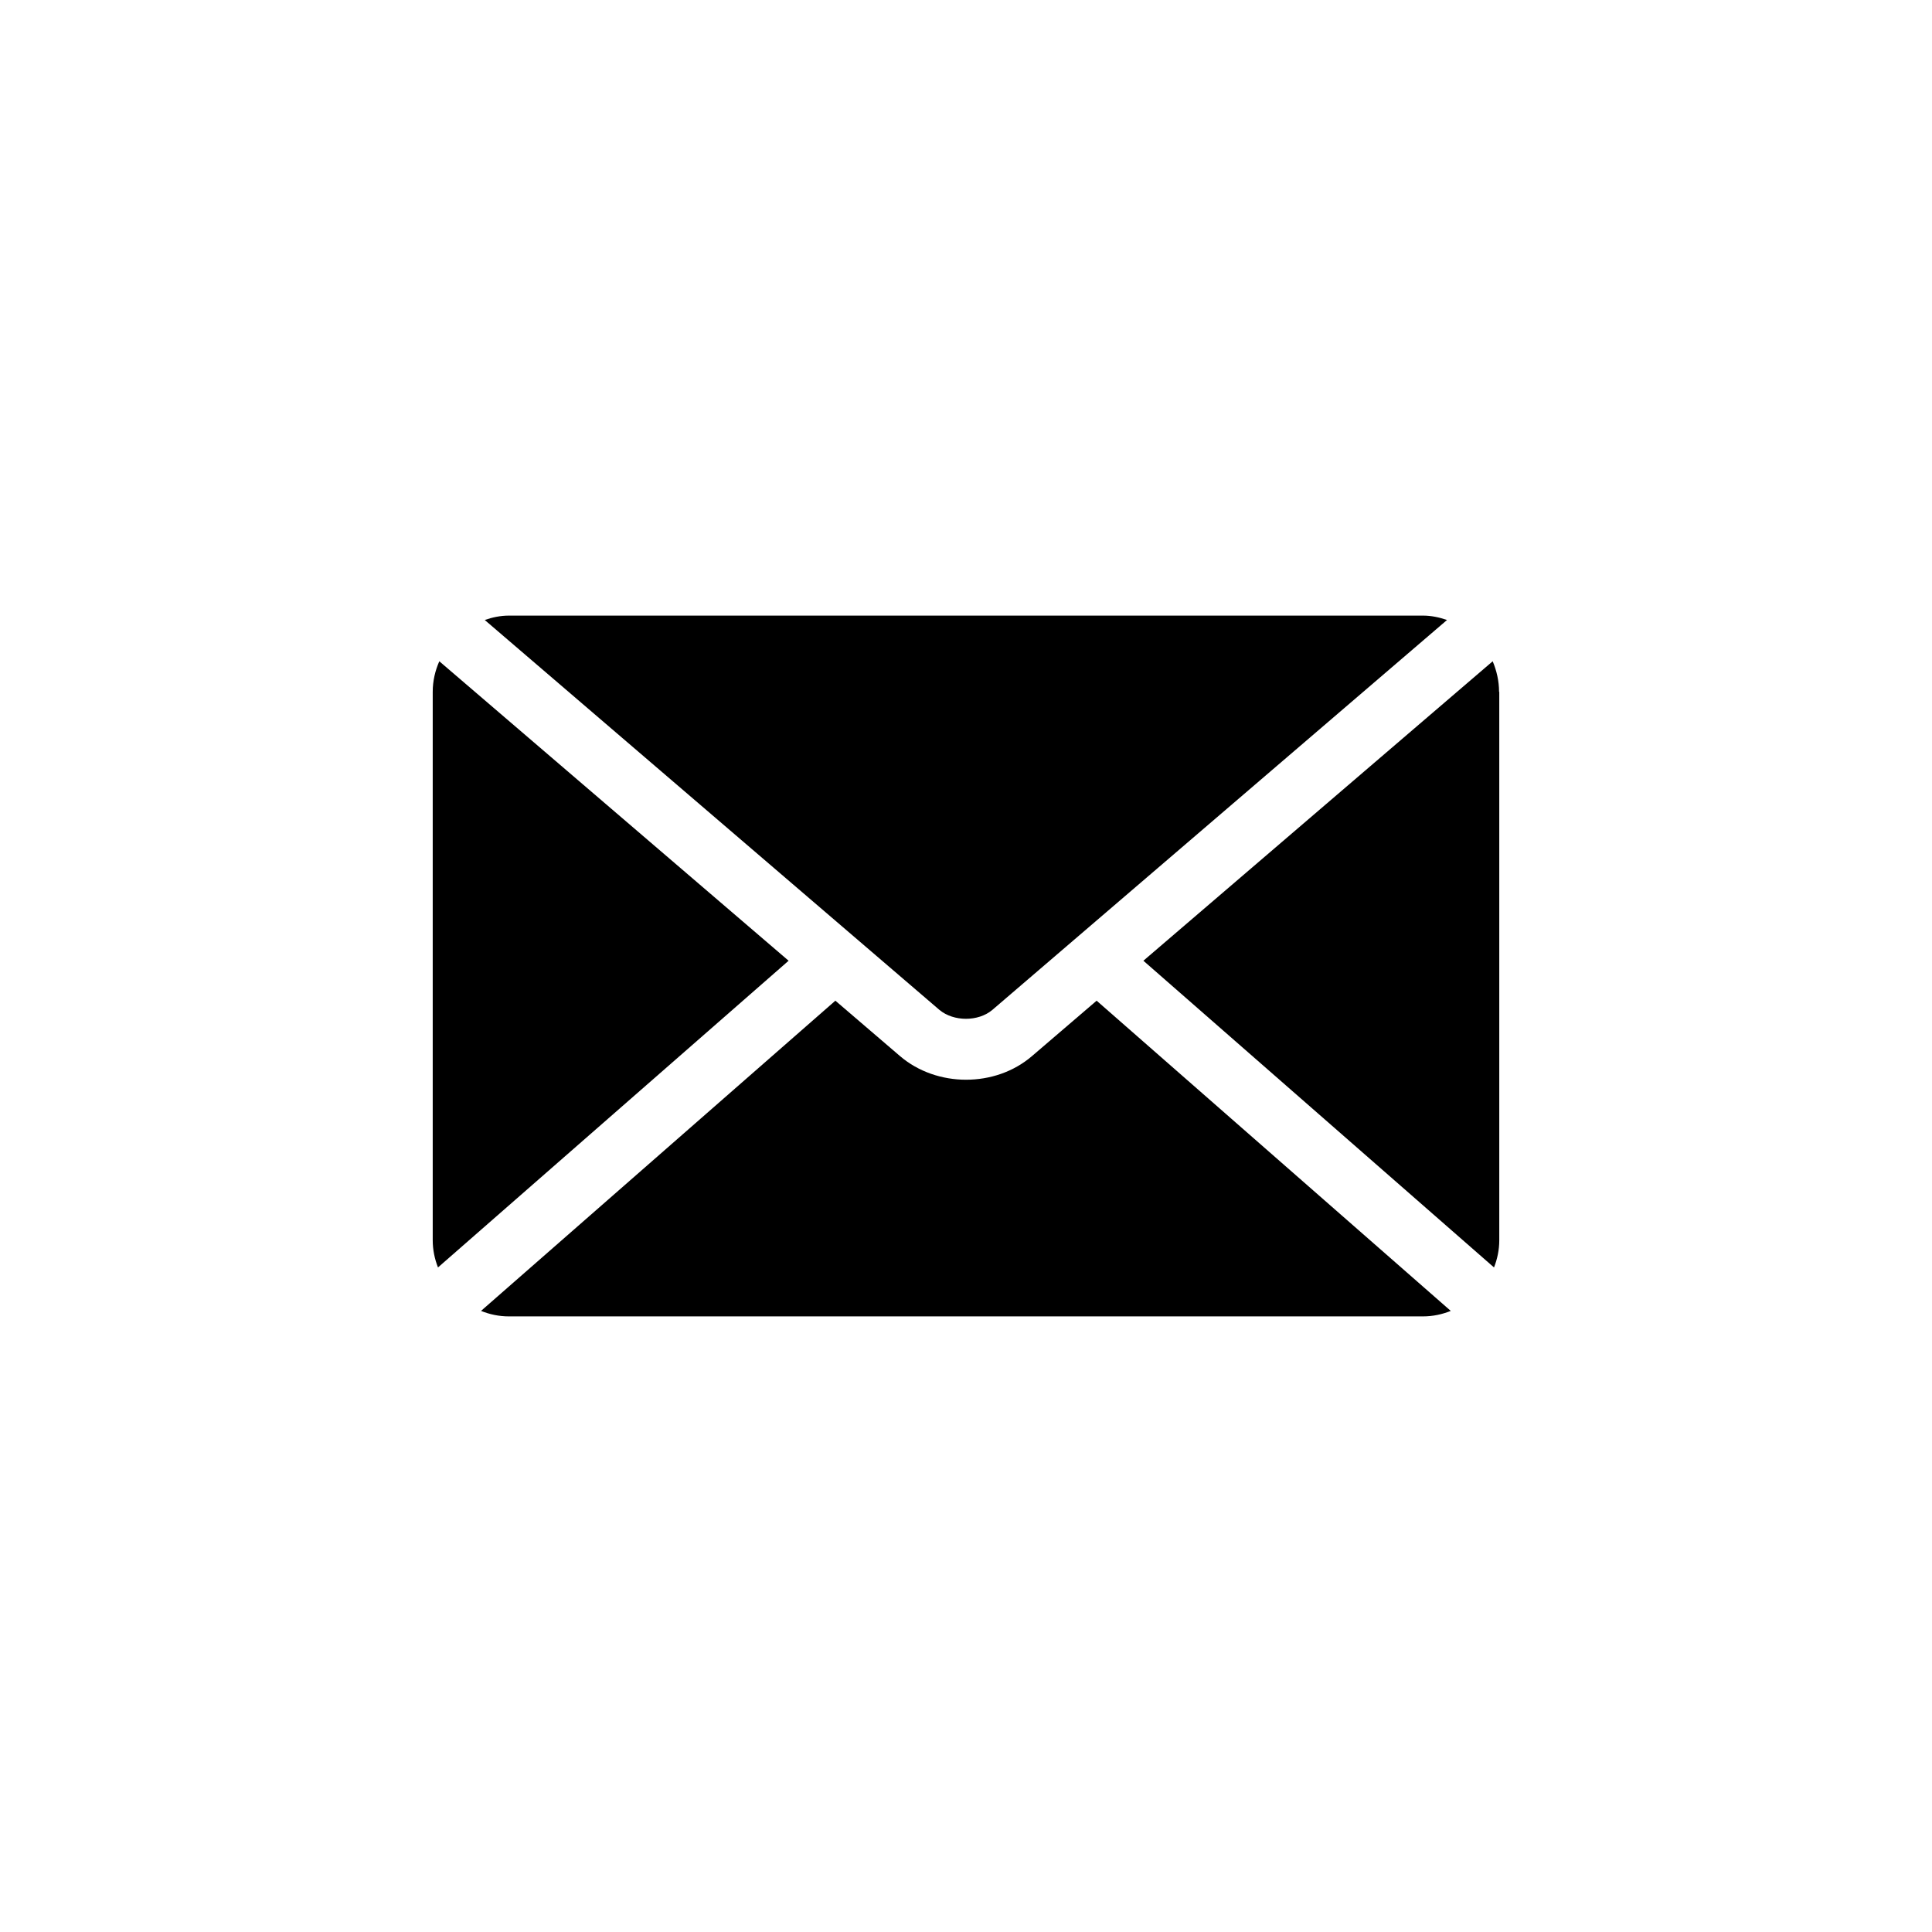
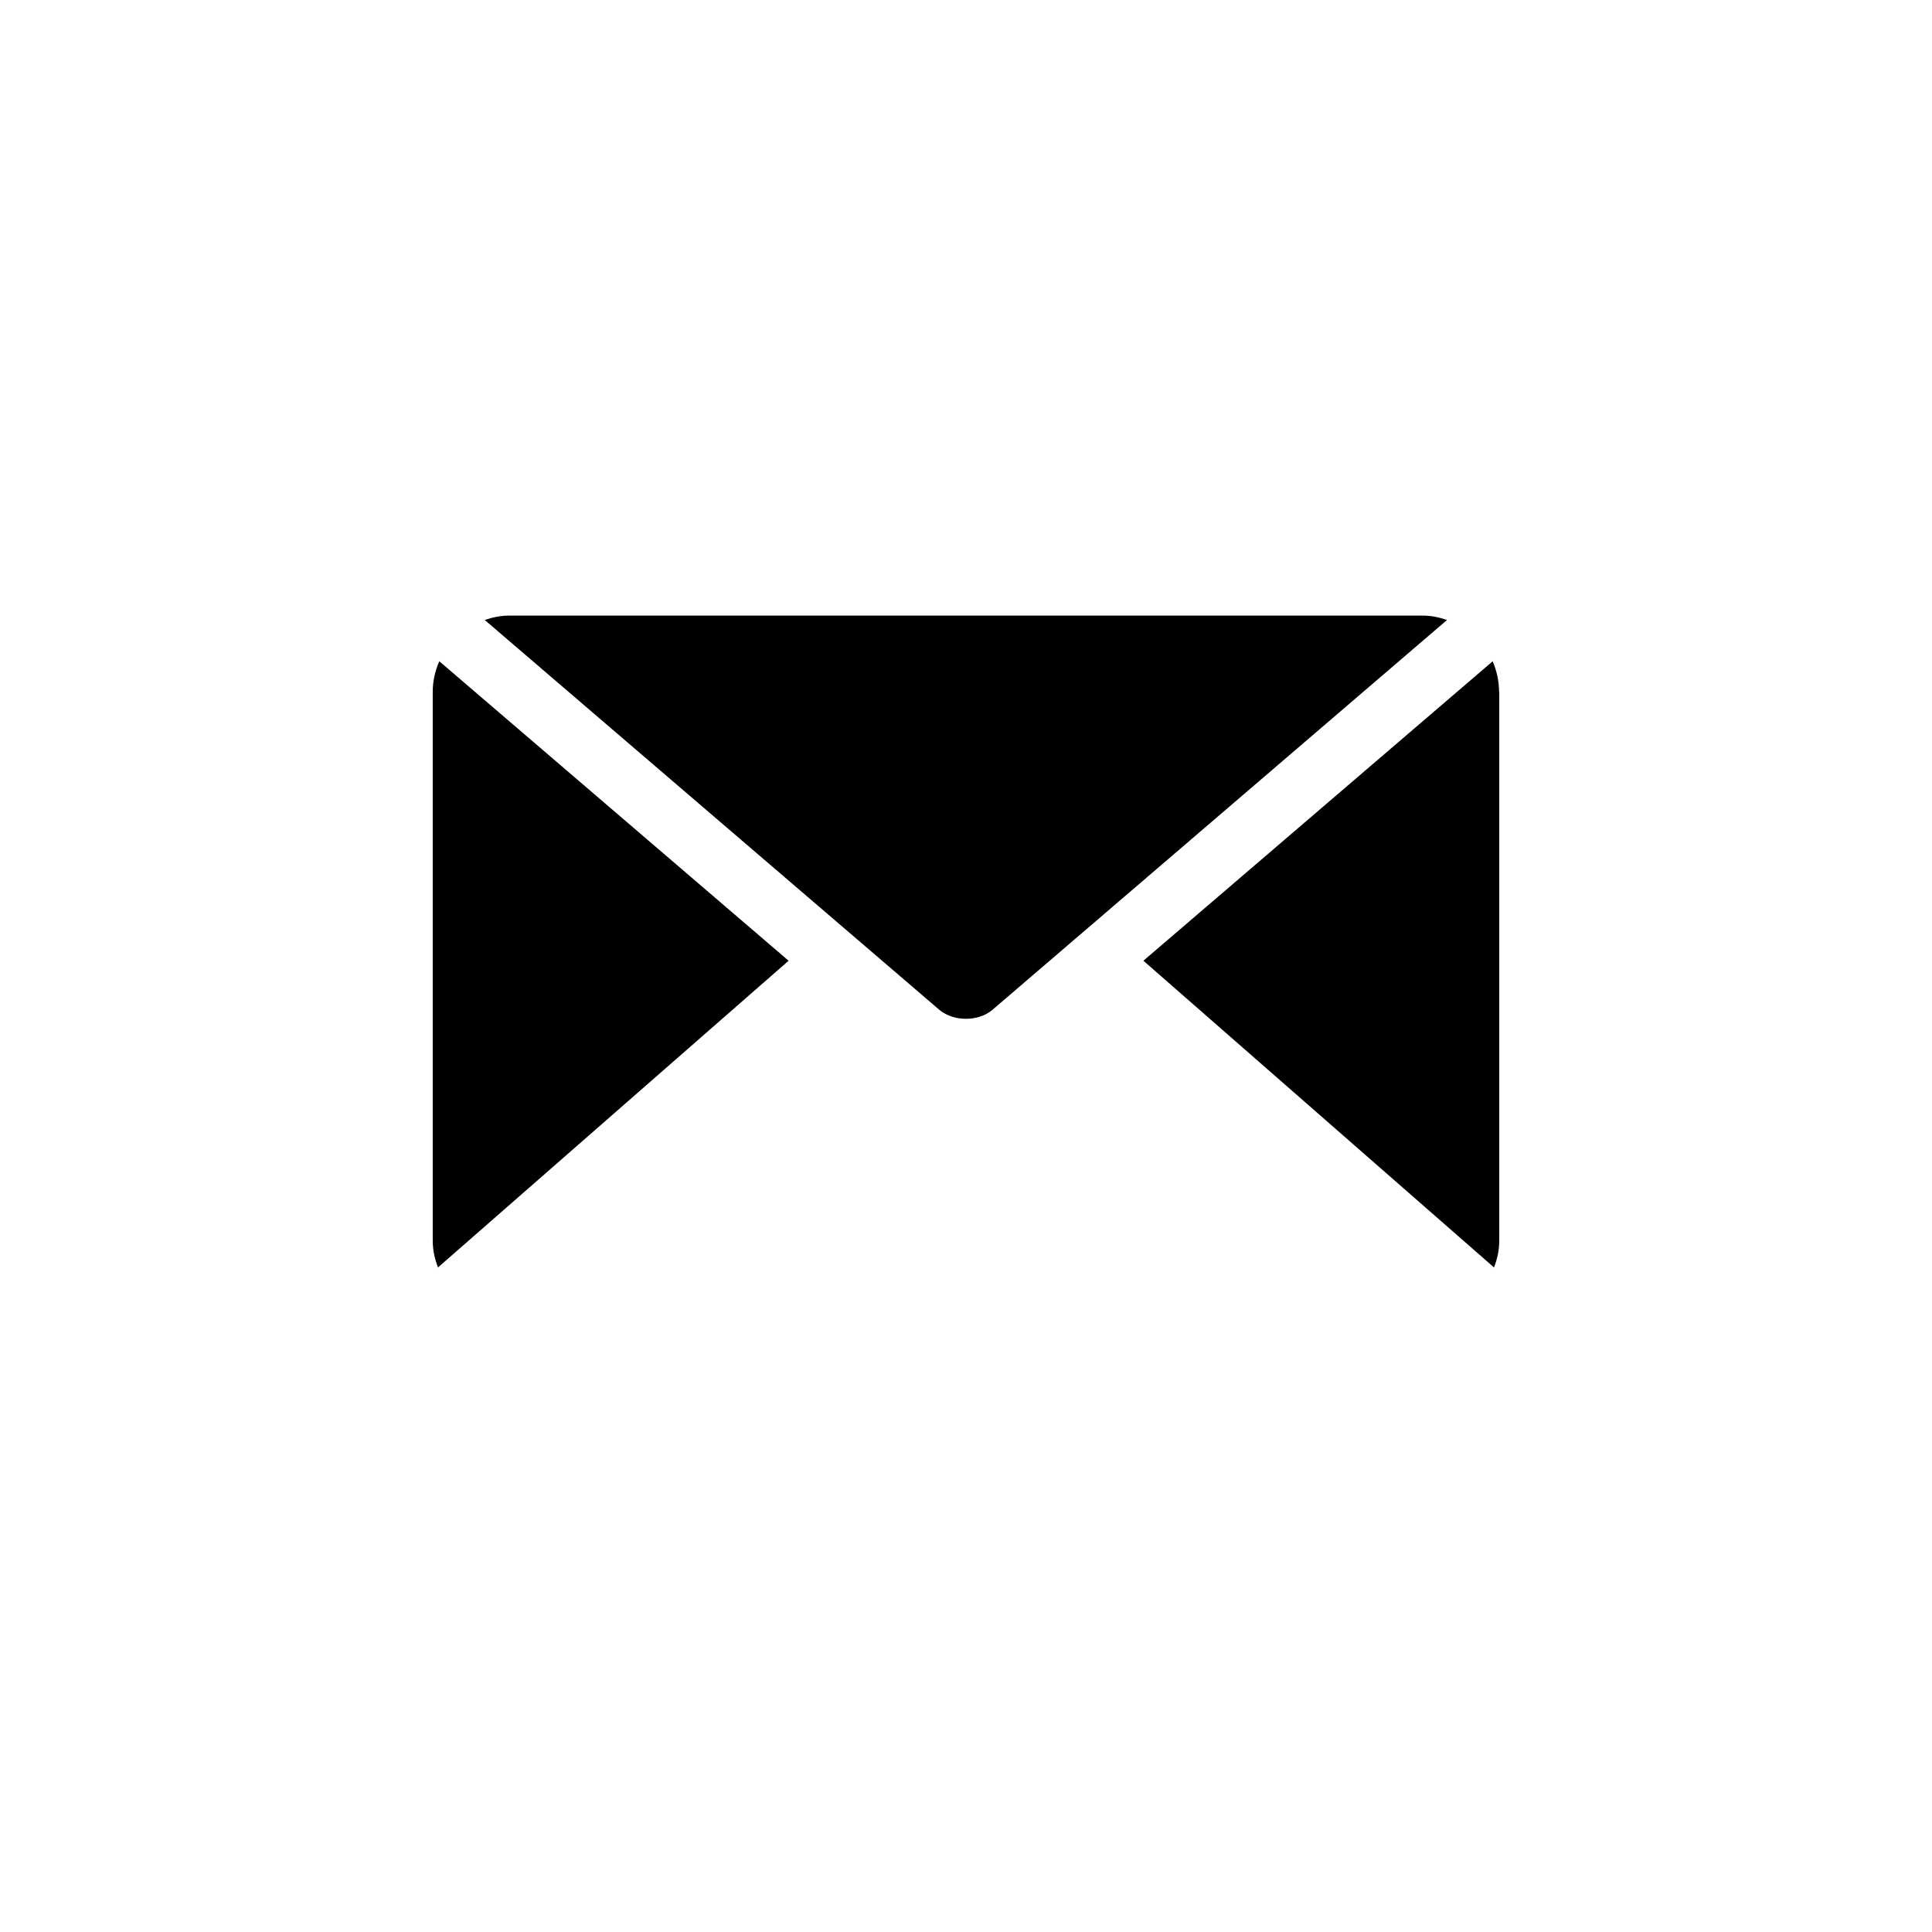
<svg xmlns="http://www.w3.org/2000/svg" version="1.1" id="レイヤー_1" x="0px" y="0px" viewBox="0 0 88 88" style="enable-background:new 0 0 88 88;" xml:space="preserve">
  <style type="text/css">
	.st0{fill-rule:evenodd;clip-rule:evenodd;}
</style>
  <g>
    <path class="st0" d="M68.28,31.51c0-0.49-0.11-0.96-0.29-1.39L52.08,43.76l15.97,13.97c0.15-0.38,0.24-0.8,0.24-1.24V31.51z" />
    <path class="st0" d="M45.2,46l20.71-17.76c-0.35-0.12-0.71-0.2-1.1-0.2H23.18c-0.39,0-0.76,0.08-1.1,0.2L42.79,46l0,0   C43.44,46.54,44.56,46.54,45.2,46z" />
-     <path class="st0" d="M49.95,45.58l-2.94,2.52c-0.85,0.73-1.93,1.08-3.01,1.08c-1.08,0-2.17-0.36-3.01-1.08l0,0l-2.94-2.52   L21.91,59.71c0.4,0.16,0.82,0.25,1.27,0.25h41.63c0.45,0,0.87-0.09,1.27-0.25L49.95,45.58z" />
    <path class="st0" d="M20.01,30.12c-0.19,0.43-0.3,0.9-0.3,1.39v24.98c0,0.44,0.09,0.86,0.24,1.24l15.97-13.97L20.01,30.12z" />
  </g>
</svg>